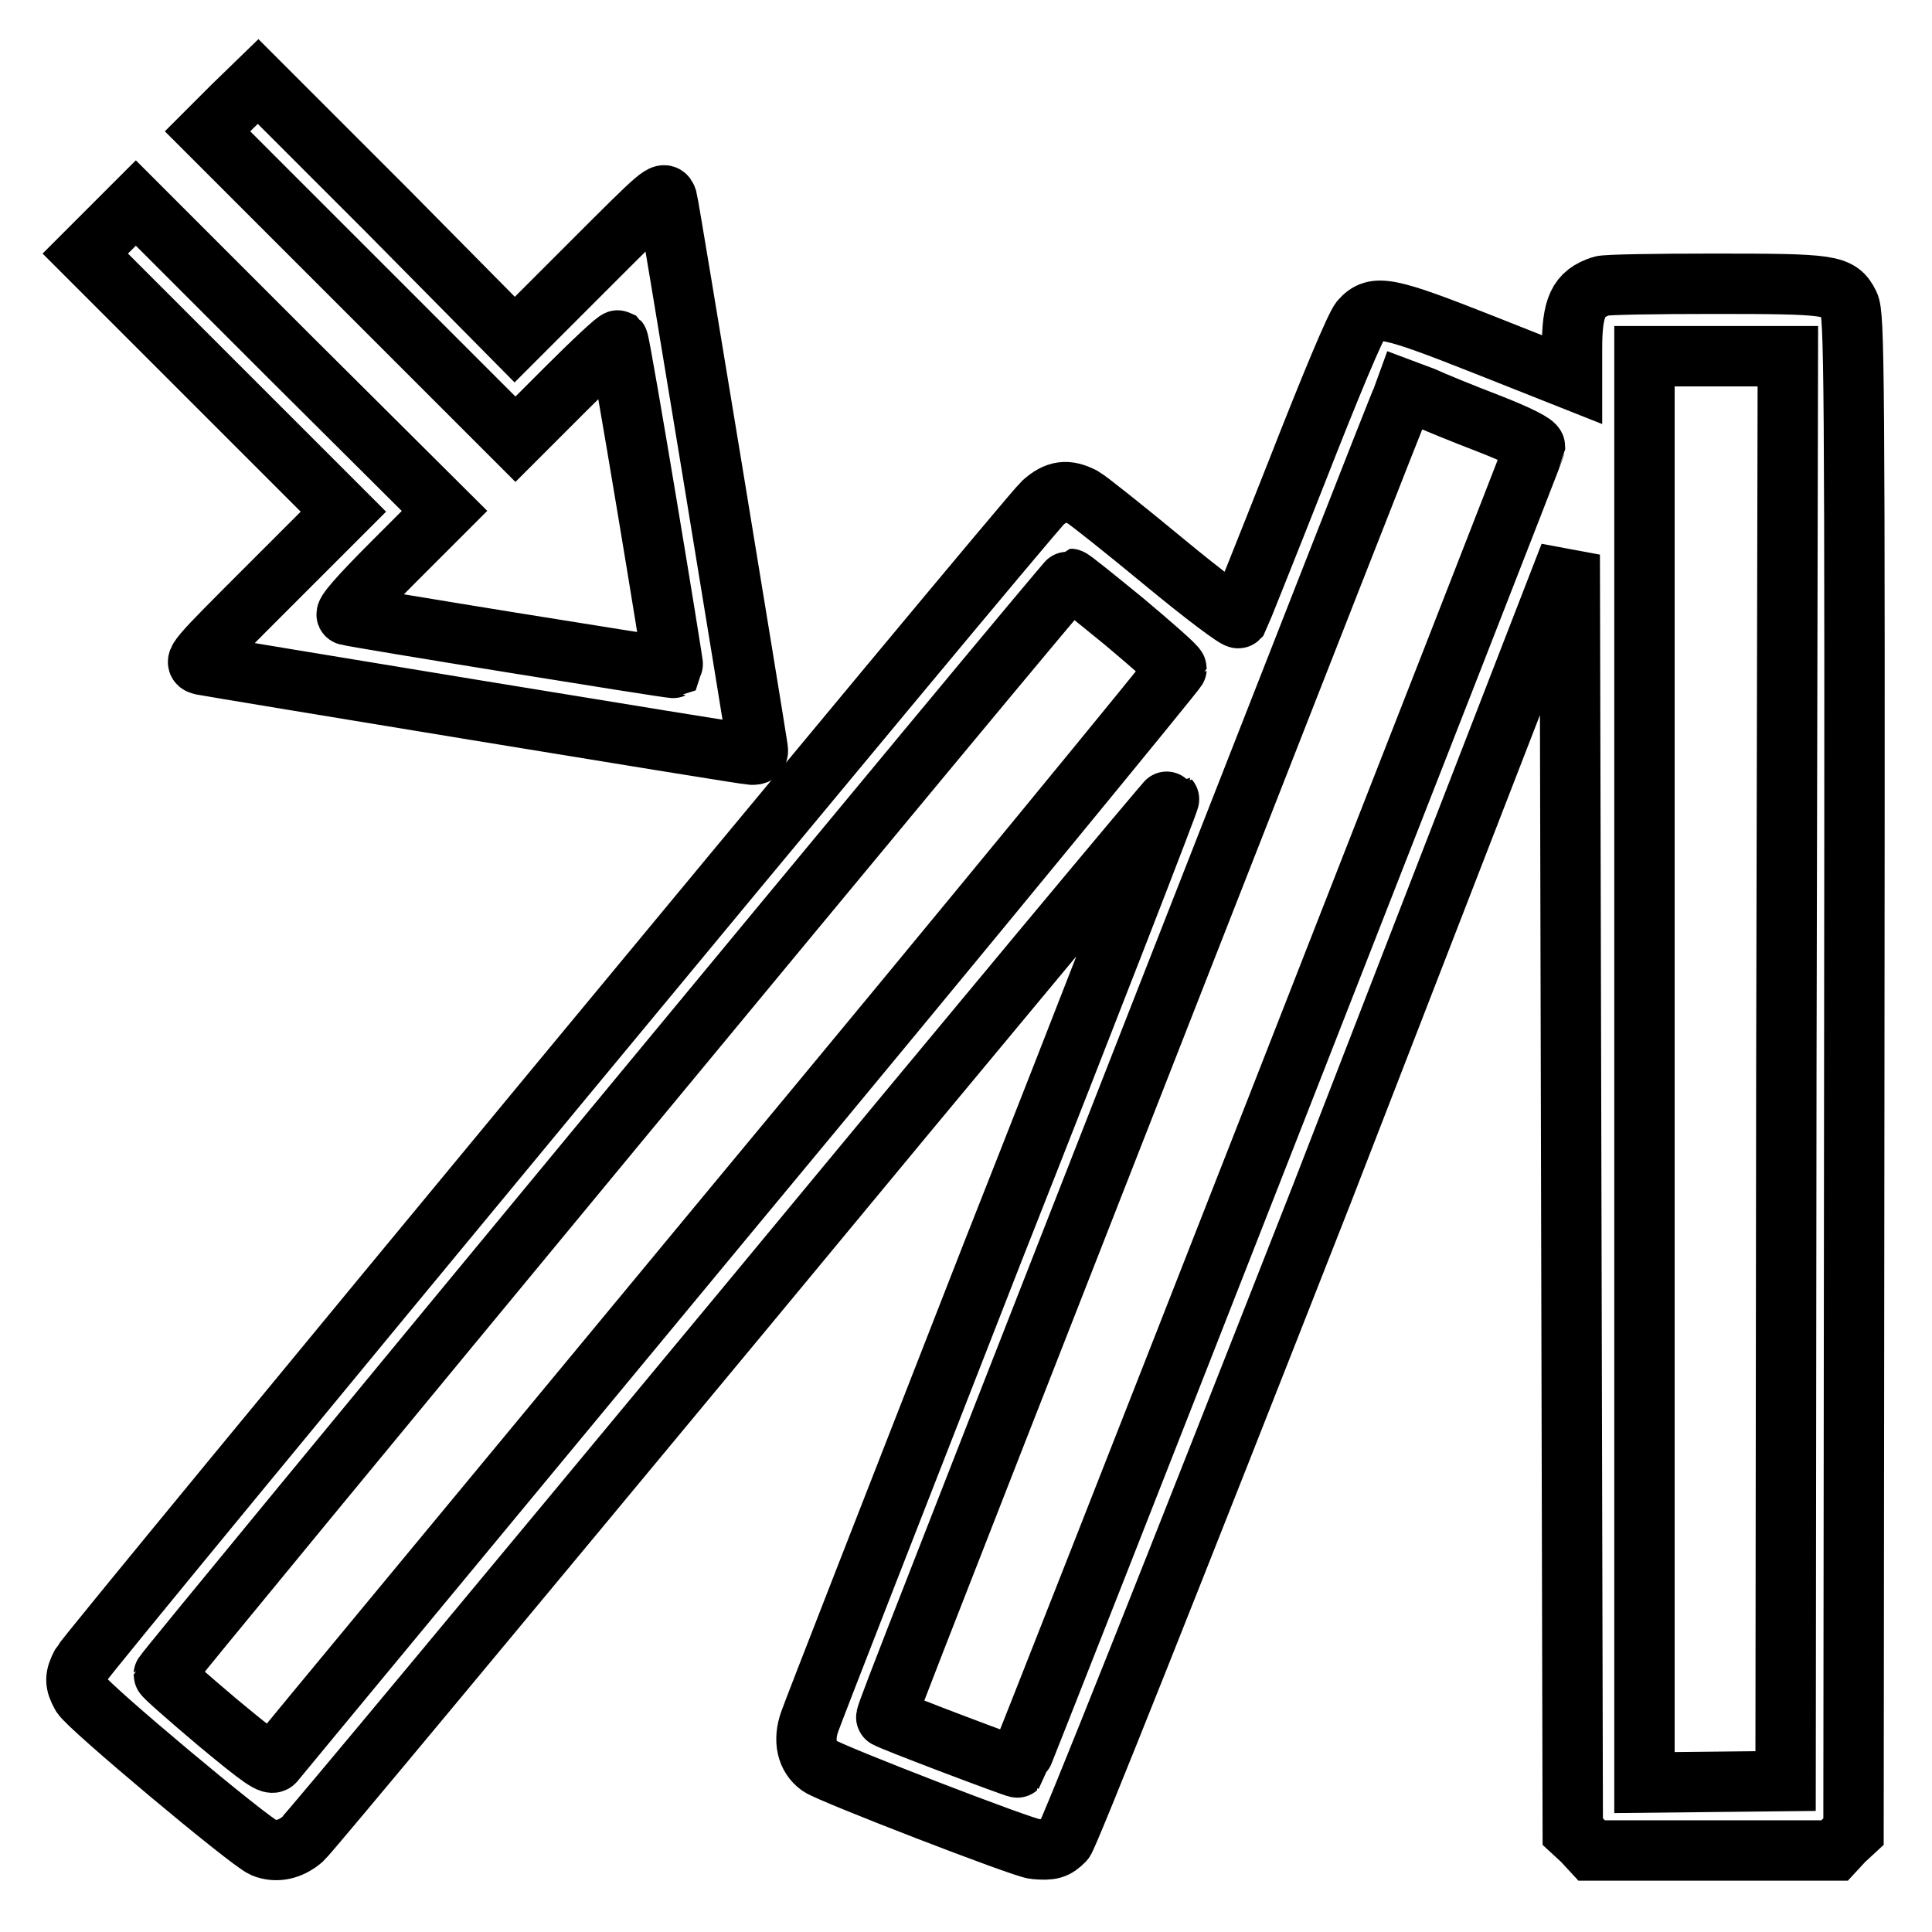
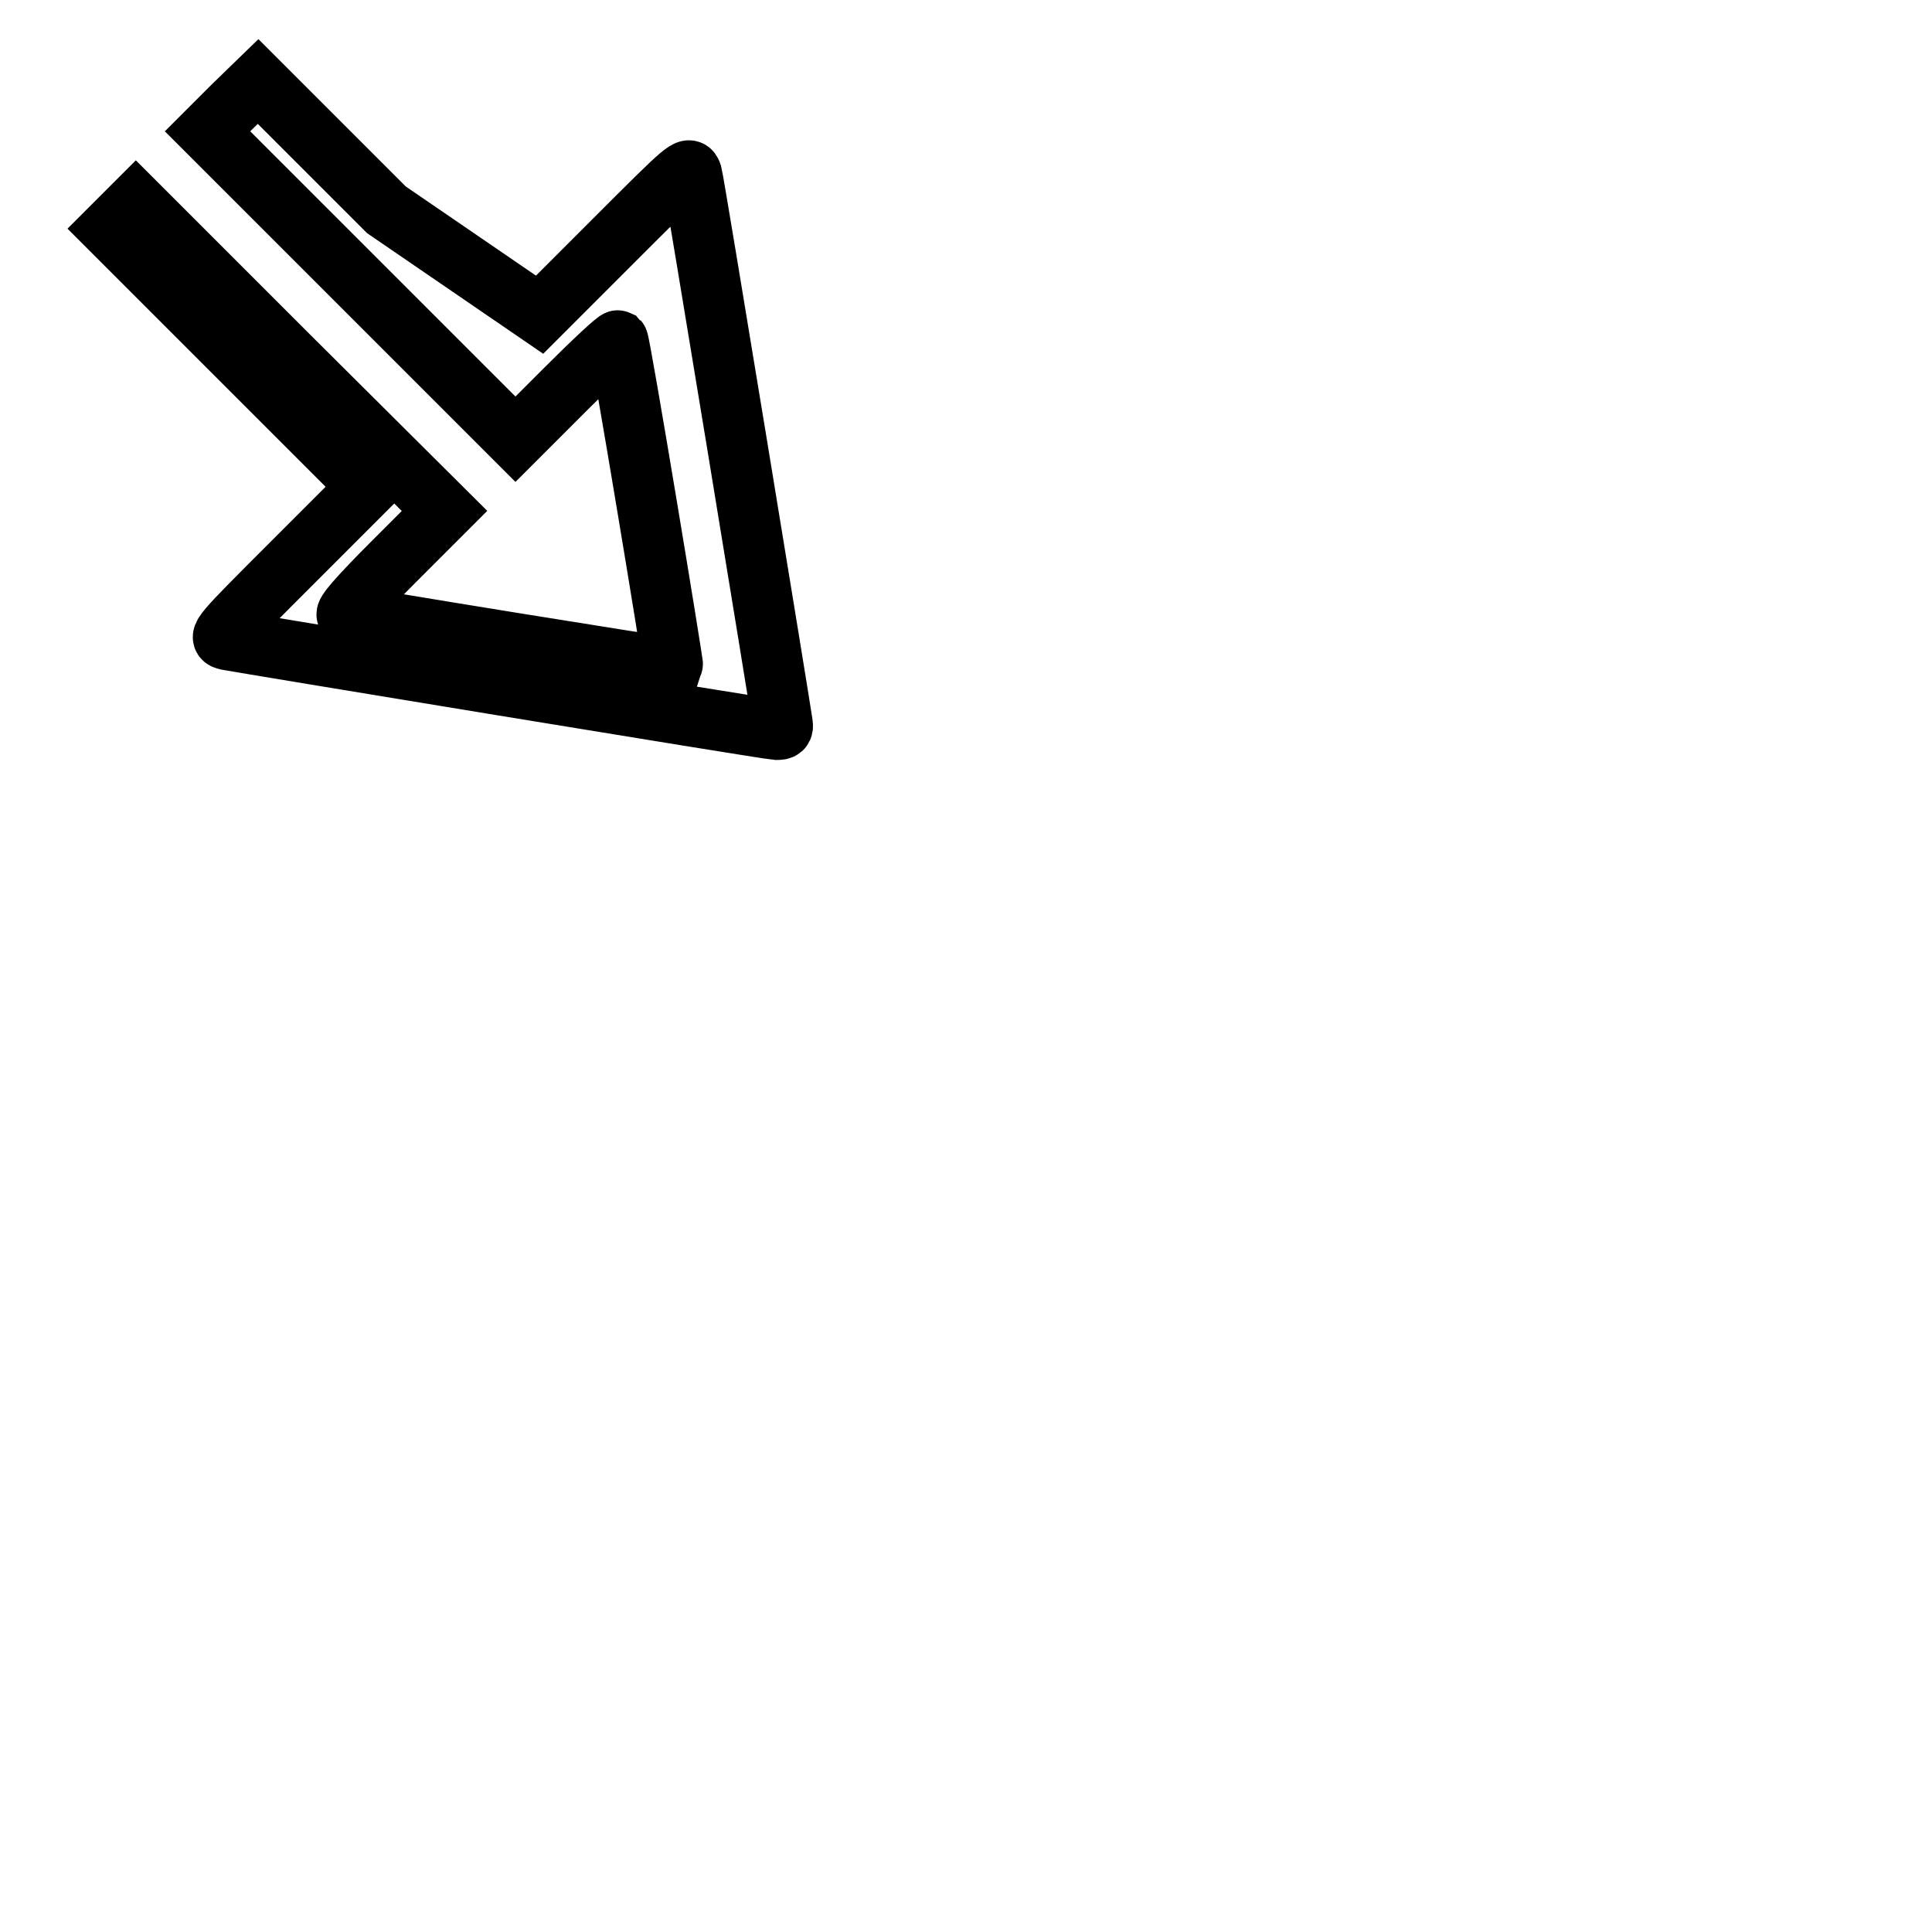
<svg xmlns="http://www.w3.org/2000/svg" version="1.1" x="0px" y="0px" viewBox="0 0 256 256" enable-background="new 0 0 256 256" xml:space="preserve">
  <g>
    <g>
      <g>
-         <path stroke-width="8" fill-opacity="0" stroke="#000000" d="M30.8,14.1l-3.3,3.3l20.4,20.4l20.4,20.4l6.7-6.7c3.6-3.6,6.7-6.5,6.9-6.4c0.3,0.3,7.4,43.2,7.3,43.4C89,88.6,46.9,81.8,46,81.5c-0.5-0.1,1.6-2.5,6.1-7l6.8-6.8L38.4,47.3L18,26.9l-3.4,3.4l-3.3,3.3l17.1,17.1l17.1,17.1l-10,10c-9.7,9.7-10,10-8.7,10.3c1.5,0.3,71.3,11.8,72.8,11.9c0.7,0,0.9-0.1,0.8-0.8c-0.4-2.8-11.7-71.7-12-72.8c-0.4-1.2-0.6-1-10.3,8.7l-9.9,9.9L51.2,27.8L34.2,10.8L30.8,14.1z" />
-         <path stroke-width="8" fill-opacity="0" stroke="#000000" d="M212.2,37.9c-3.1,1-3.9,2.8-3.9,8.3v4.1l-11.6-4.6c-12.9-5.1-14.5-5.4-16.4-3.3c-0.7,0.8-4,8.7-8.5,20.2c-4.1,10.4-7.6,19.1-7.7,19.3c-0.2,0.2-4.6-3.1-9.8-7.4c-5.2-4.3-10.1-8.2-10.8-8.6c-2.1-1.1-3.5-0.9-5.3,0.7c-2.2,2-126.4,152.1-127.4,153.9c-0.9,1.7-0.9,2.5,0,4.1c0.7,1.4,22.2,19.4,24.1,20.2c1.7,0.7,3.6,0.3,5.2-1.1c0.8-0.7,26.8-32,58-69.6c31.1-37.6,56.7-68.3,56.8-68.2c0.1,0.1-10.4,27.2-23.4,60.1c-12.9,33-23.8,60.9-24.2,62.1c-0.9,2.5-0.4,4.7,1.3,5.9c1.4,1,27,10.9,28.5,11c2.2,0.2,2.8,0,3.9-1.1c0.6-0.7,13.9-34.1,34.2-85.8L208,73.5l0.2,84.6l0.2,84.6l1.3,1.2l1.2,1.3h16.1h16.1l1.2-1.3l1.3-1.2l0.1-100.4c0.1-94.9,0-100.5-0.7-102c-1.3-2.6-2.3-2.7-18.1-2.7C219.4,37.6,212.7,37.7,212.2,37.9z M236.7,141.6l-0.1,94.4l-9.3,0.1l-9.4,0.1v-94.5V47.2h9.5h9.5L236.7,141.6z M197.2,56.1c4.1,1.6,6.2,2.7,6.2,3.1c-0.1,0.6-68.3,174.7-68.6,175c-0.1,0.1-16.8-6.2-17.3-6.6c-0.2-0.2-1.8,3.9,36.4-93.6c17.3-44.1,31.6-80.7,31.9-81.2l0.4-1.1l2.4,0.9C189.9,53.2,193.8,54.8,197.2,56.1z M149,82.4c3.8,3.2,6.9,5.9,6.9,6.2c0,0.2-26.7,32.8-59.5,72.3c-32.7,39.5-59.7,72.1-60,72.5c-0.4,0.6-1.7-0.3-7.6-5.2c-3.9-3.3-7.1-6.1-7.1-6.3c0-0.4,119.7-145.2,120.1-145.2C142,76.7,145.2,79.3,149,82.4z" />
+         <path stroke-width="8" fill-opacity="0" stroke="#000000" d="M30.8,14.1l-3.3,3.3l20.4,20.4l20.4,20.4l6.7-6.7c3.6-3.6,6.7-6.5,6.9-6.4c0.3,0.3,7.4,43.2,7.3,43.4C89,88.6,46.9,81.8,46,81.5c-0.5-0.1,1.6-2.5,6.1-7l6.8-6.8L38.4,47.3L18,26.9l-3.4,3.4l17.1,17.1l17.1,17.1l-10,10c-9.7,9.7-10,10-8.7,10.3c1.5,0.3,71.3,11.8,72.8,11.9c0.7,0,0.9-0.1,0.8-0.8c-0.4-2.8-11.7-71.7-12-72.8c-0.4-1.2-0.6-1-10.3,8.7l-9.9,9.9L51.2,27.8L34.2,10.8L30.8,14.1z" />
      </g>
    </g>
  </g>
</svg>